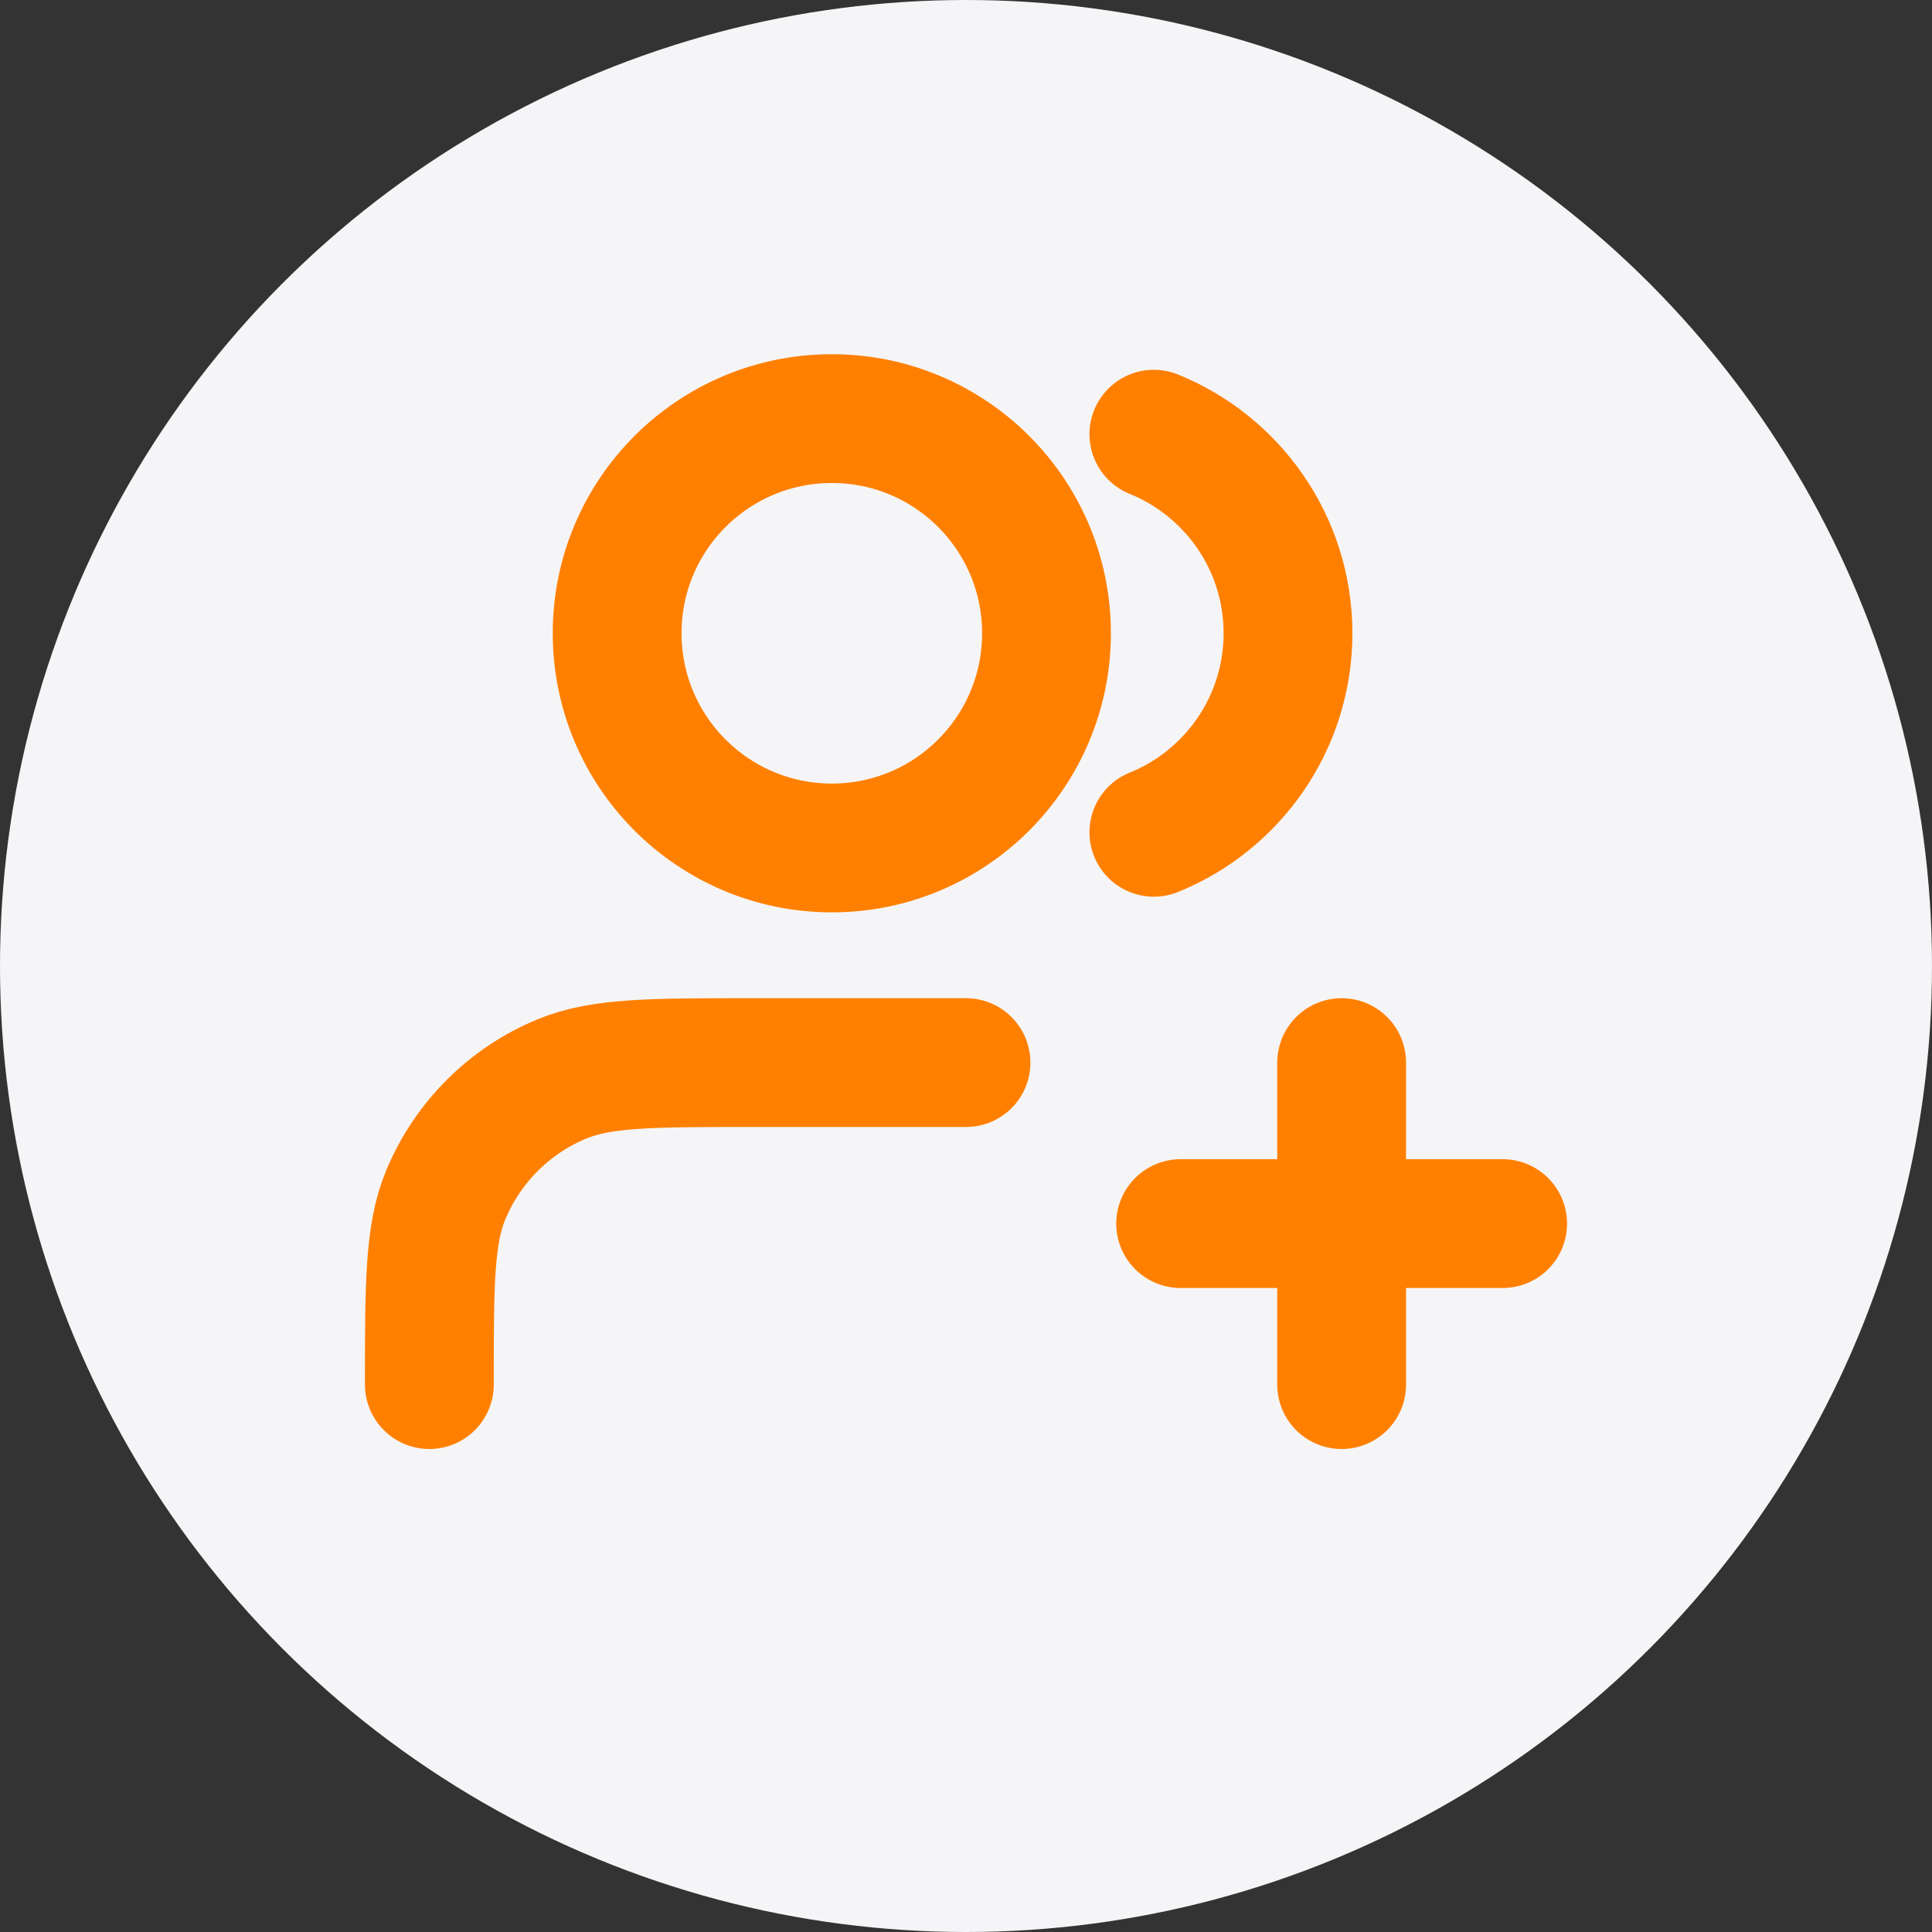
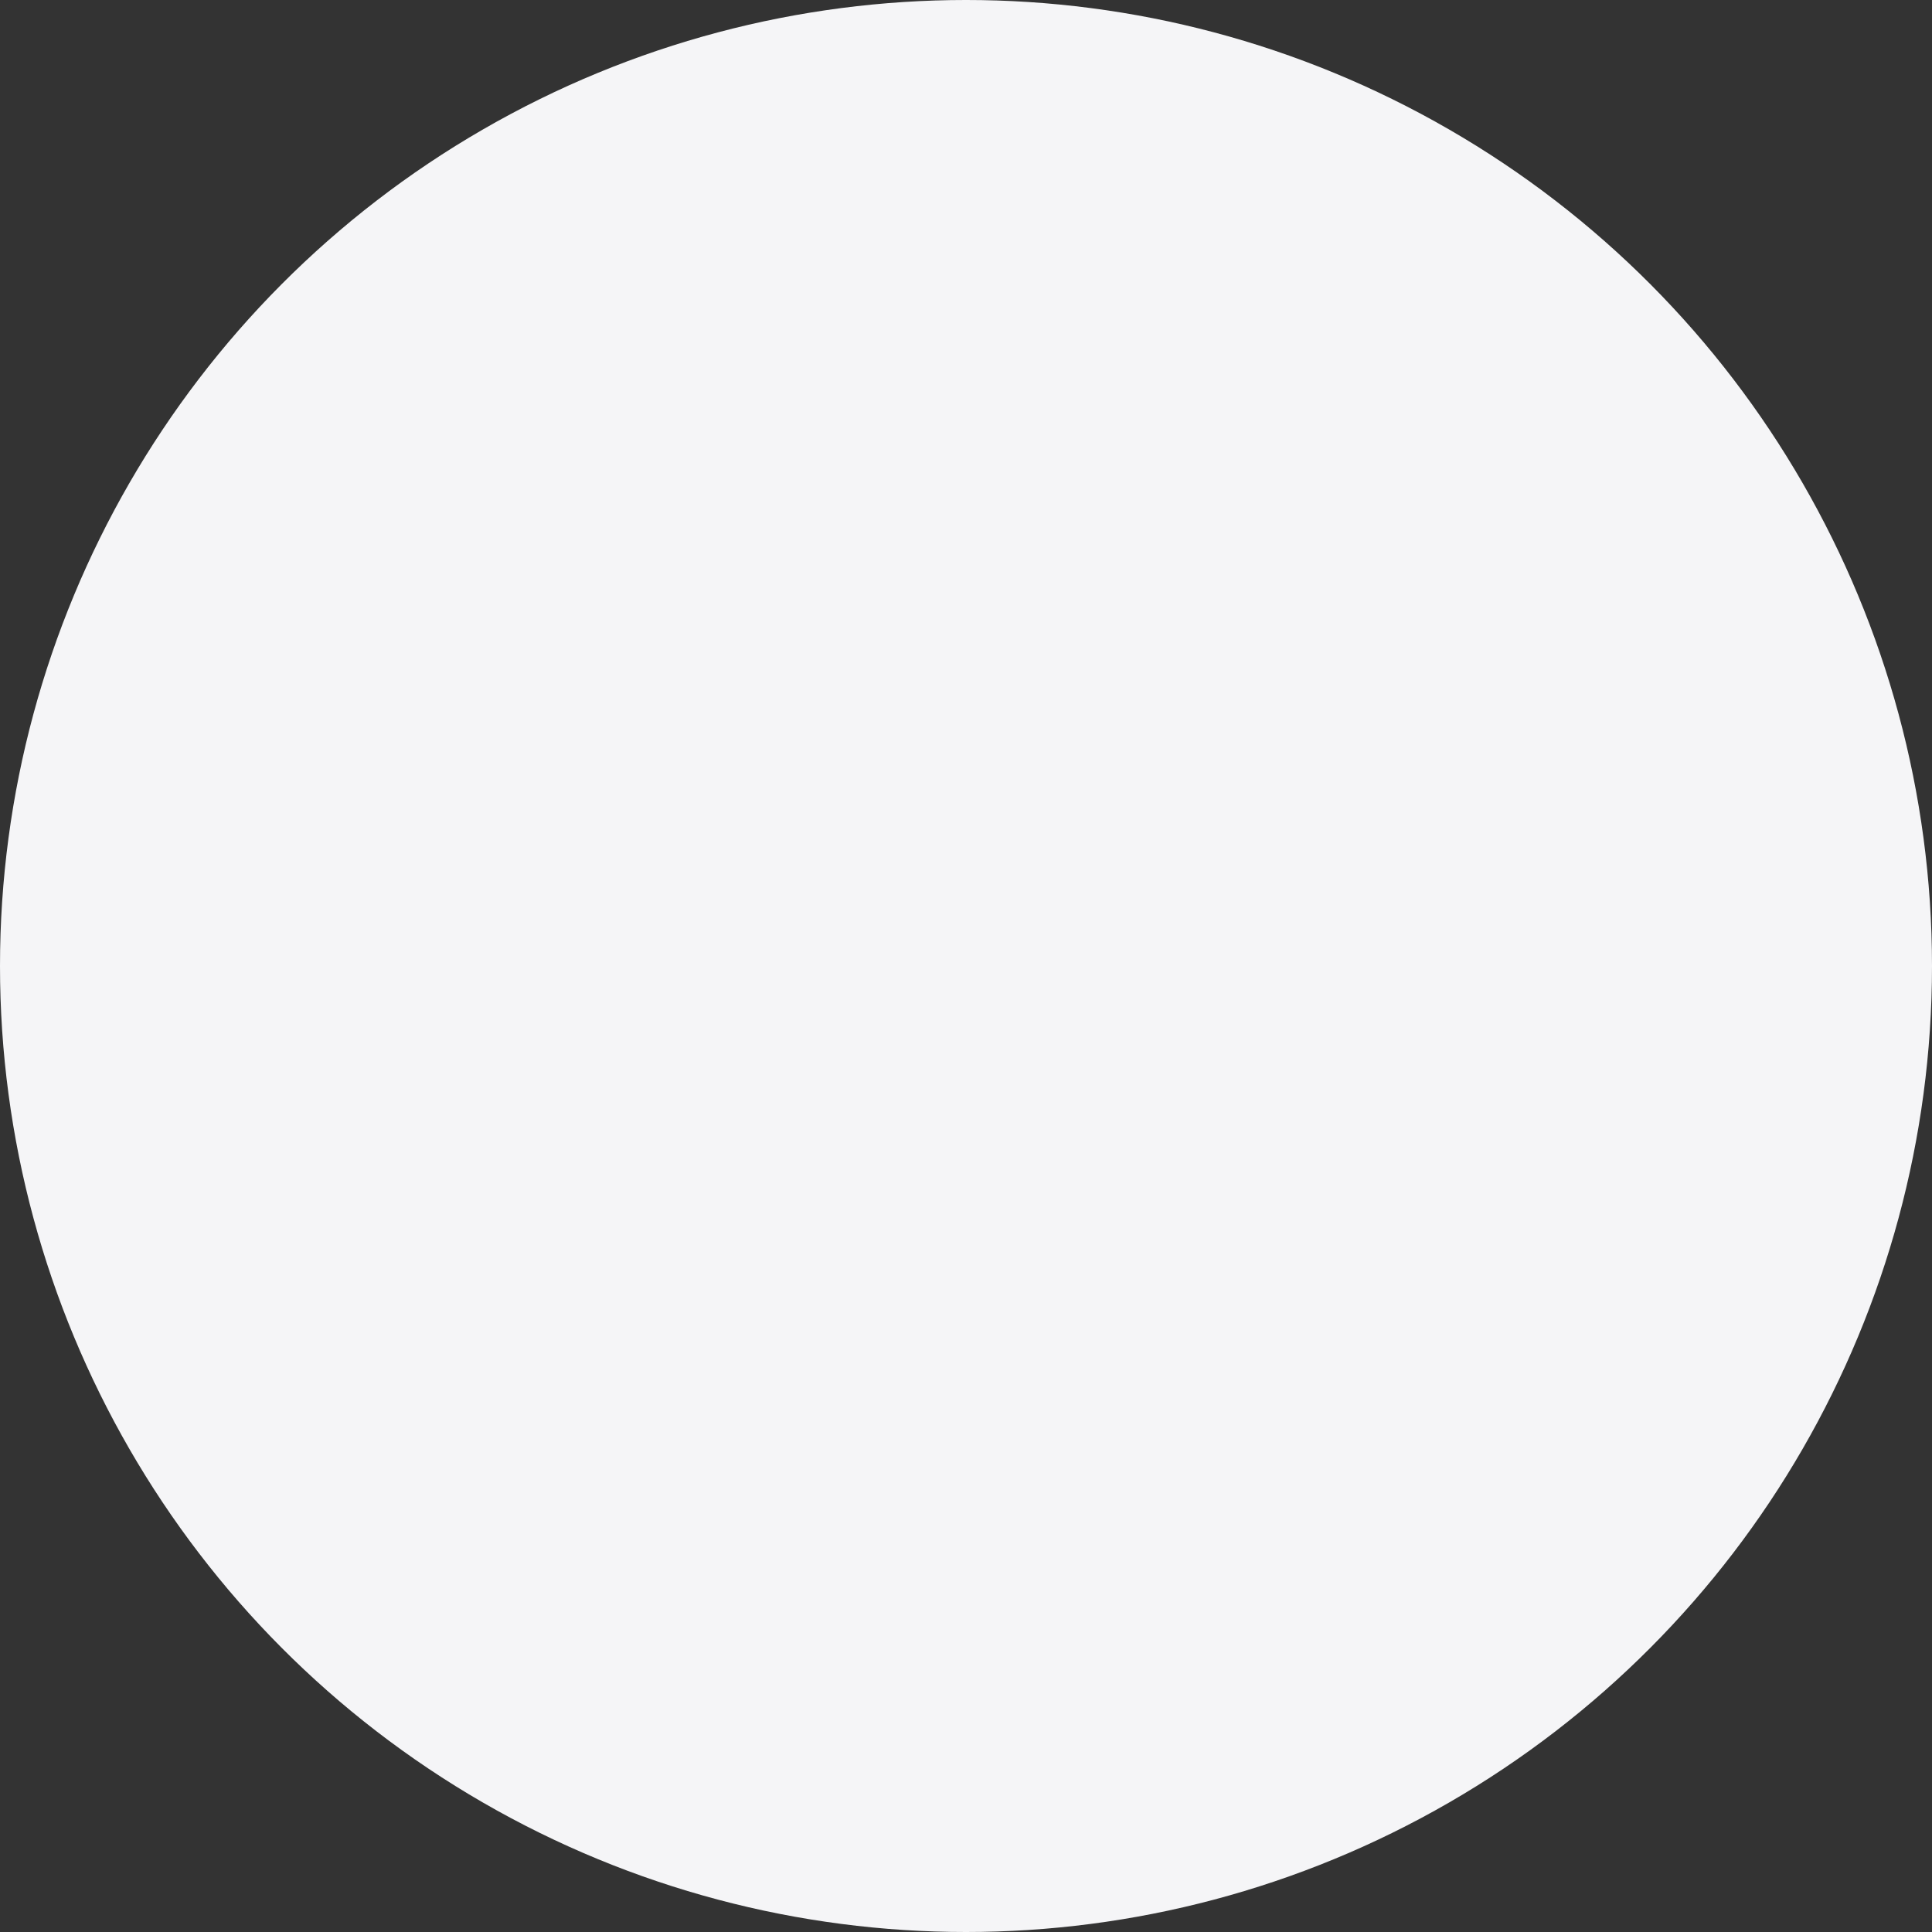
<svg xmlns="http://www.w3.org/2000/svg" width="30" height="30" viewBox="0 0 30 30" fill="none">
  <rect x="0" y="0" width="30" height="30" fill="#333333" stroke="none" />
  <circle cx="15" cy="15" r="15" fill="#F5F5F7" />
-   <path d="M20.833 21.5V16.5M18.333 19H23.333M15 16.5H11.667C10.114 16.5 9.337 16.5 8.724 16.754C7.908 17.092 7.259 17.741 6.92 18.558C6.667 19.17 6.667 19.947 6.667 21.5M17.917 6.742C19.138 7.237 20 8.434 20 9.833C20 11.232 19.138 12.43 17.917 12.924M16.25 9.833C16.25 11.674 14.758 13.167 12.917 13.167C11.076 13.167 9.583 11.674 9.583 9.833C9.583 7.992 11.076 6.5 12.917 6.5C14.758 6.5 16.25 7.992 16.25 9.833Z" stroke="#FF8000" stroke-width="2" stroke-linecap="round" stroke-linejoin="round" />
</svg>